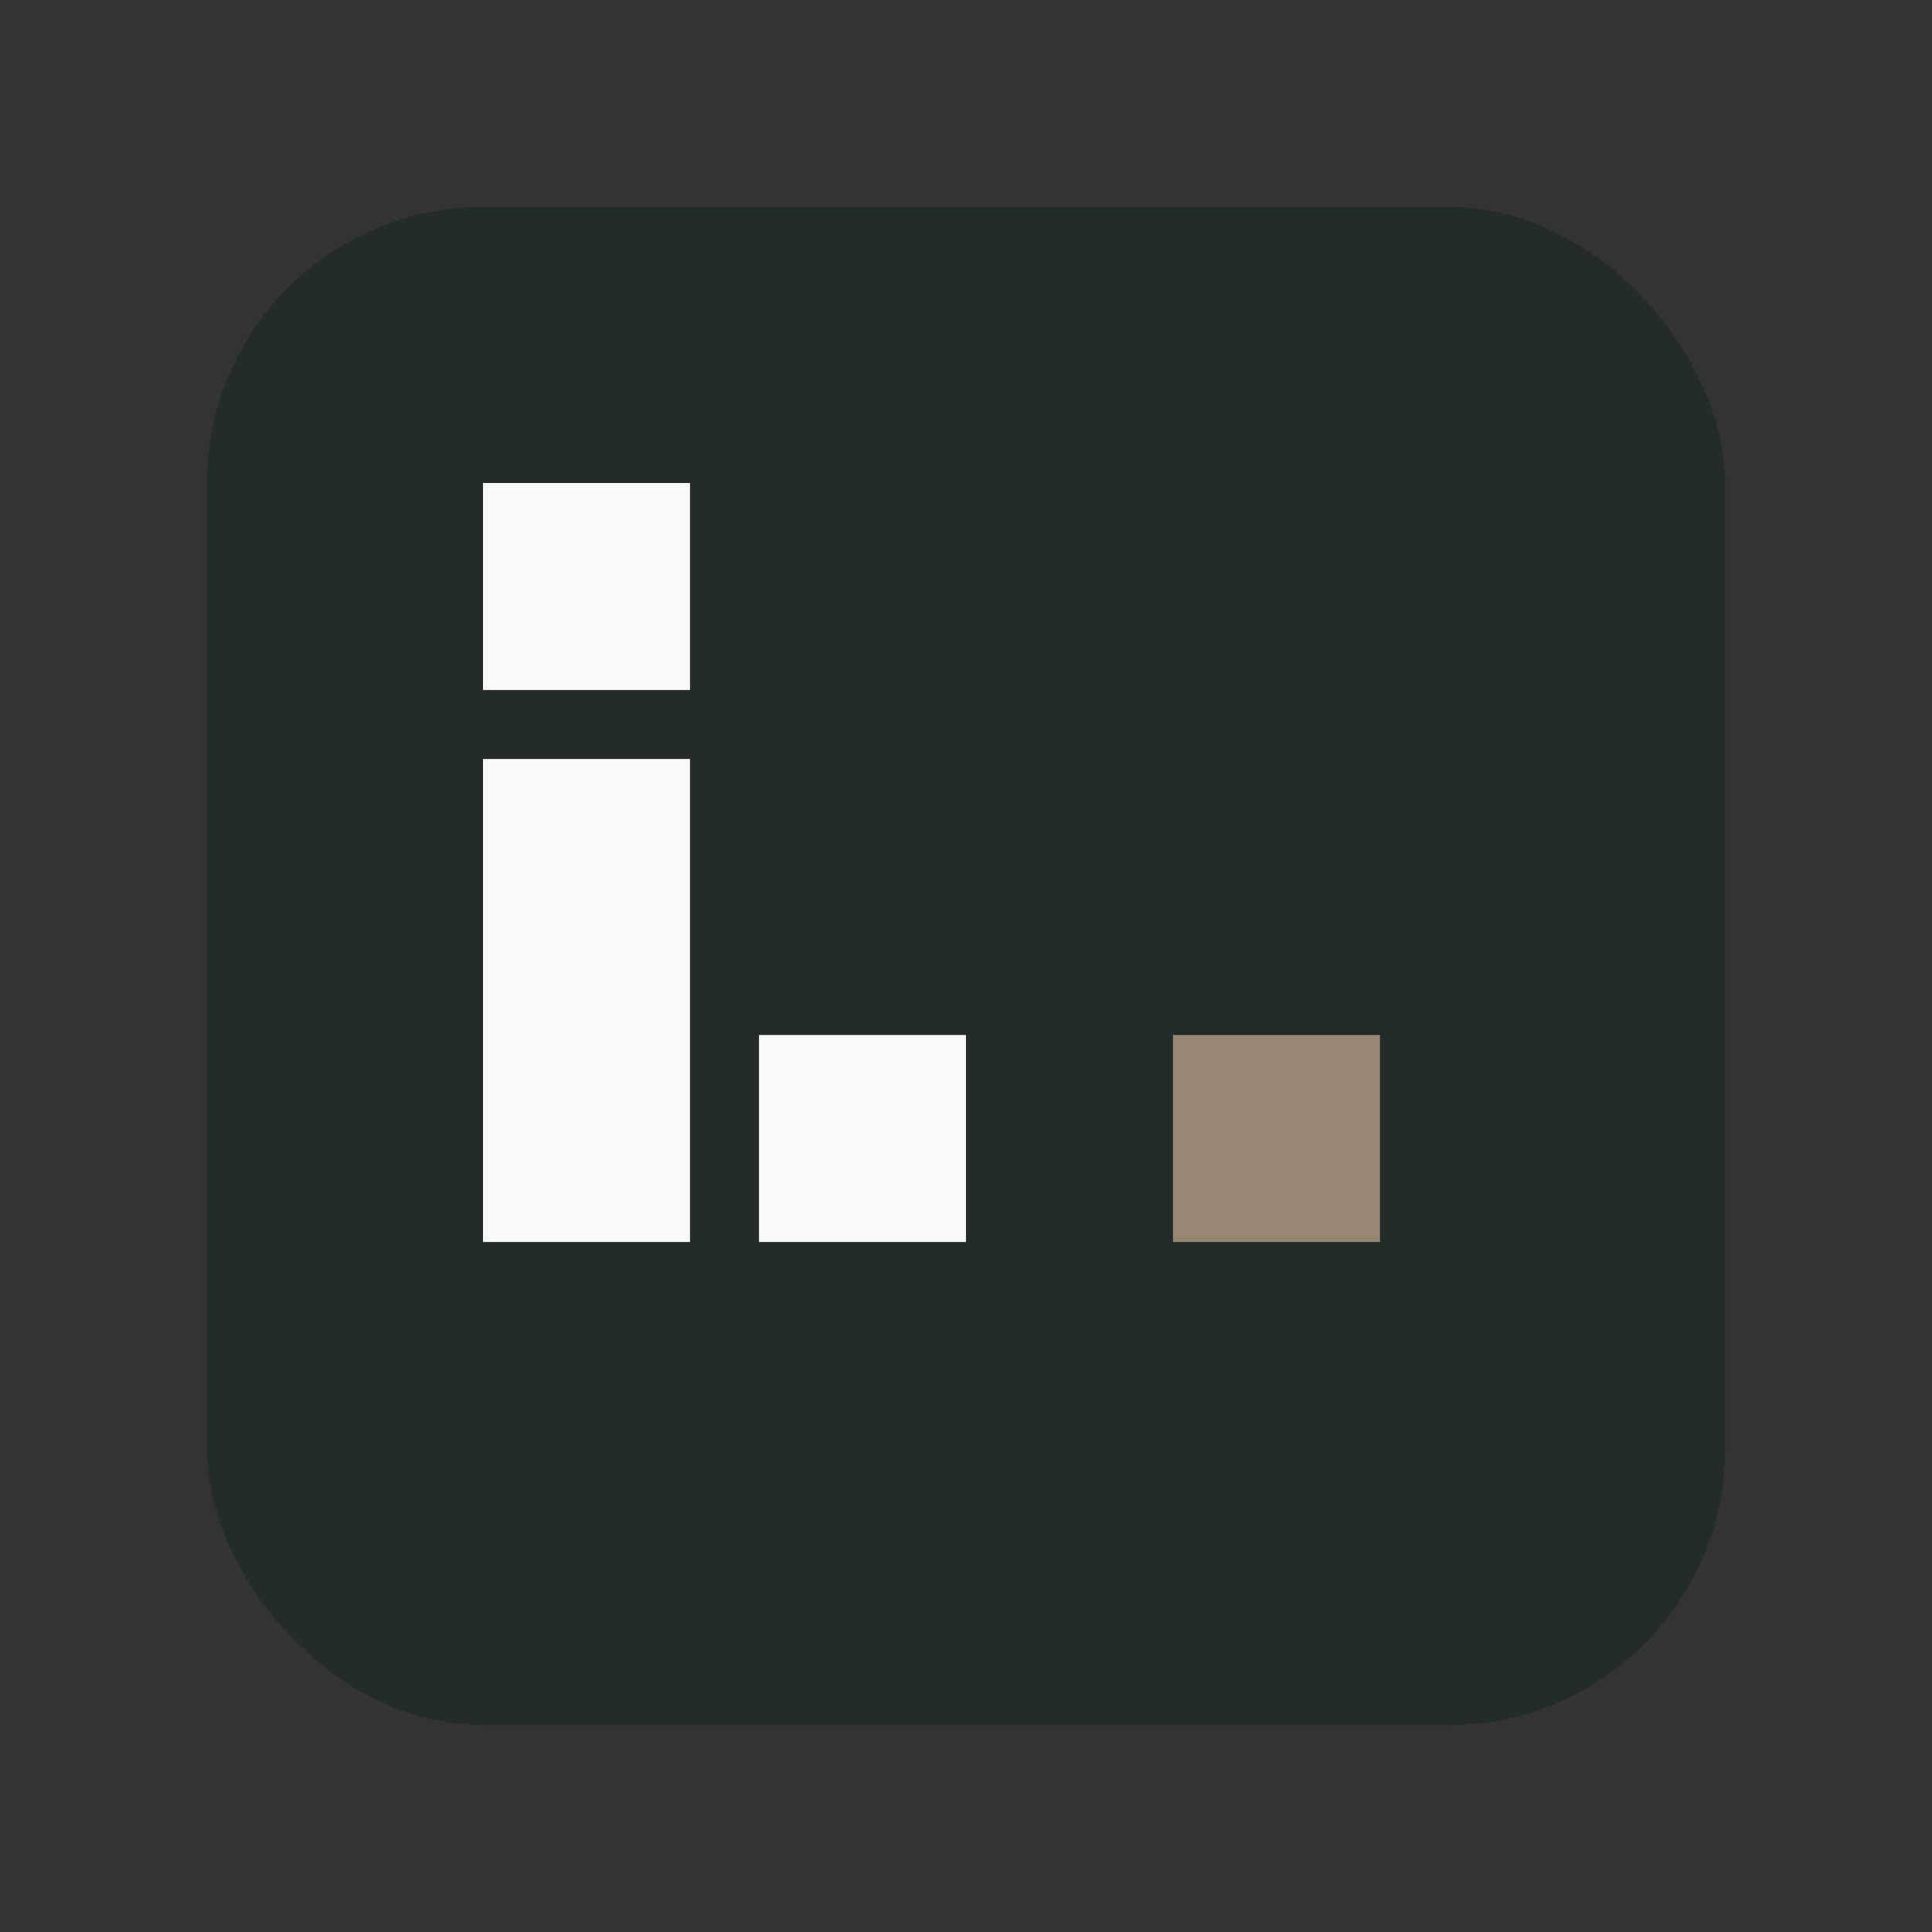
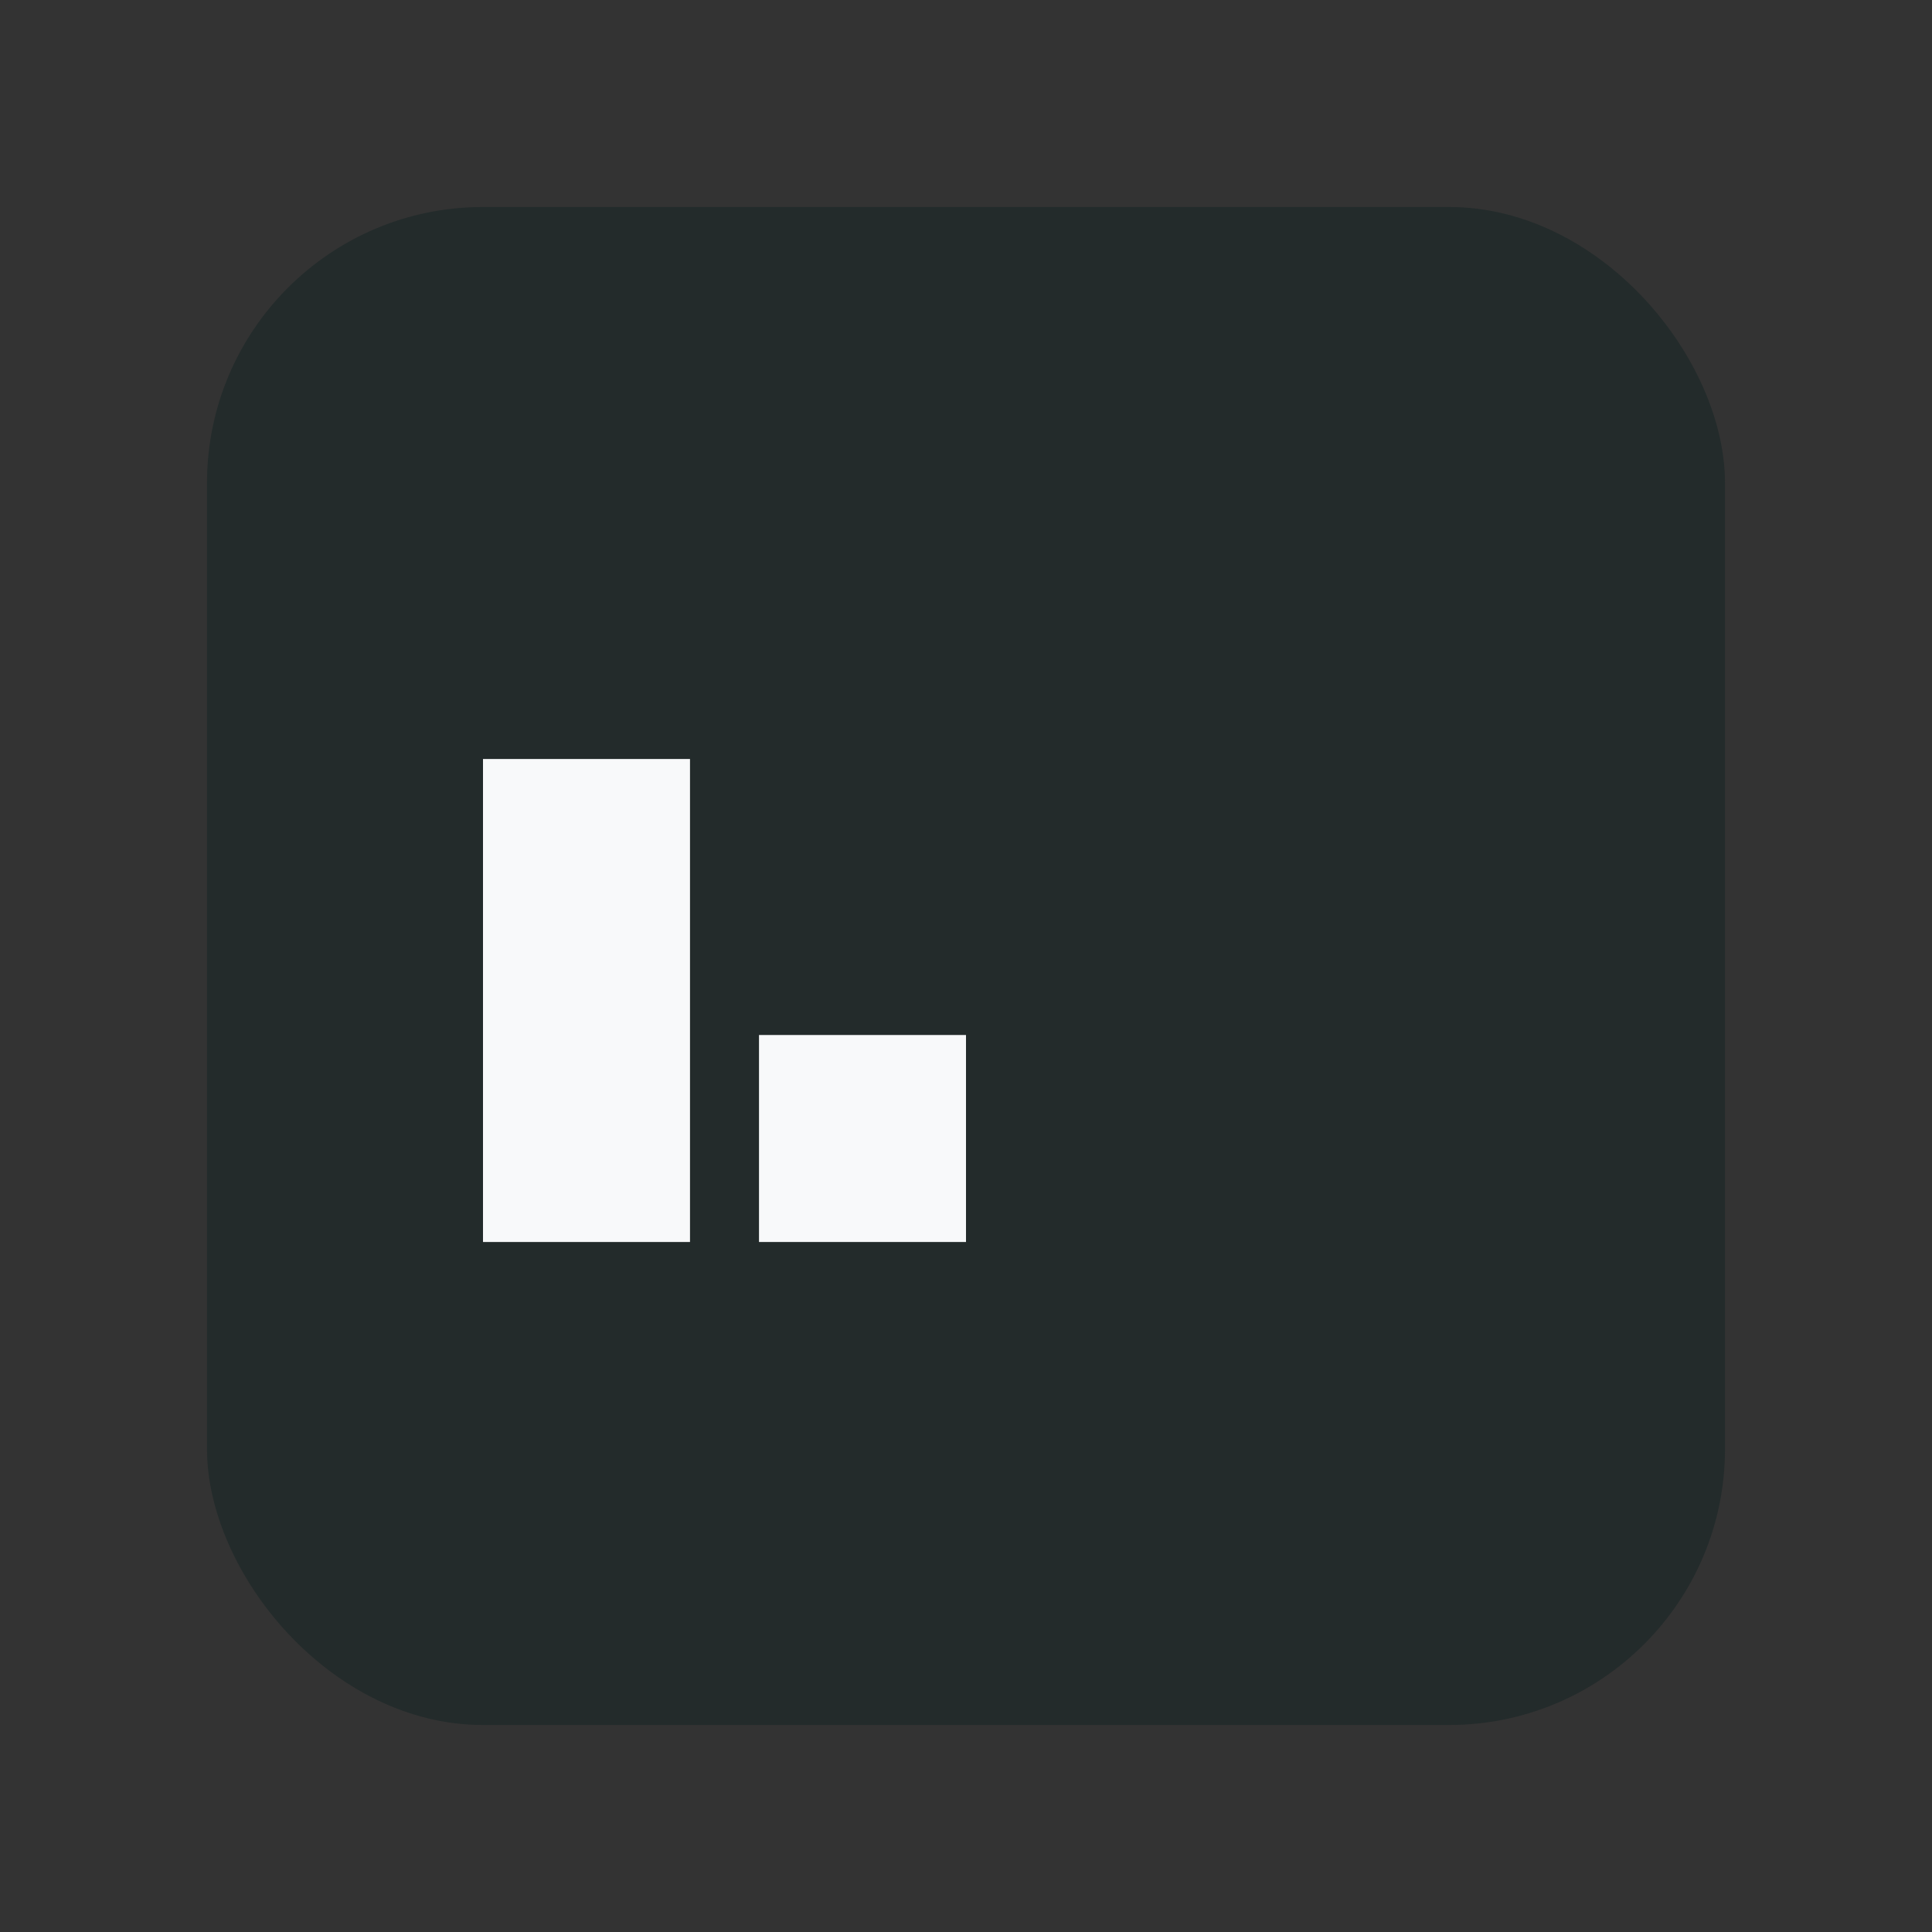
<svg xmlns="http://www.w3.org/2000/svg" width="28" height="28" viewBox="0 0 28 28">
  <rect x="0" y="0" width="28" height="28" fill="#333333" stroke="none" />
  <rect x="3" y="3" width="22" height="22" rx="4" fill="#232B2B" />
  <rect x="7" y="11" width="3" height="7" fill="#F8F9FA" />
  <rect x="11" y="15" width="3" height="3" fill="#F8F9FA" />
-   <rect x="7" y="7" width="3" height="3" fill="#F8F9FA" />
-   <rect x="17" y="15" width="3" height="3" fill="#968772" />
</svg>